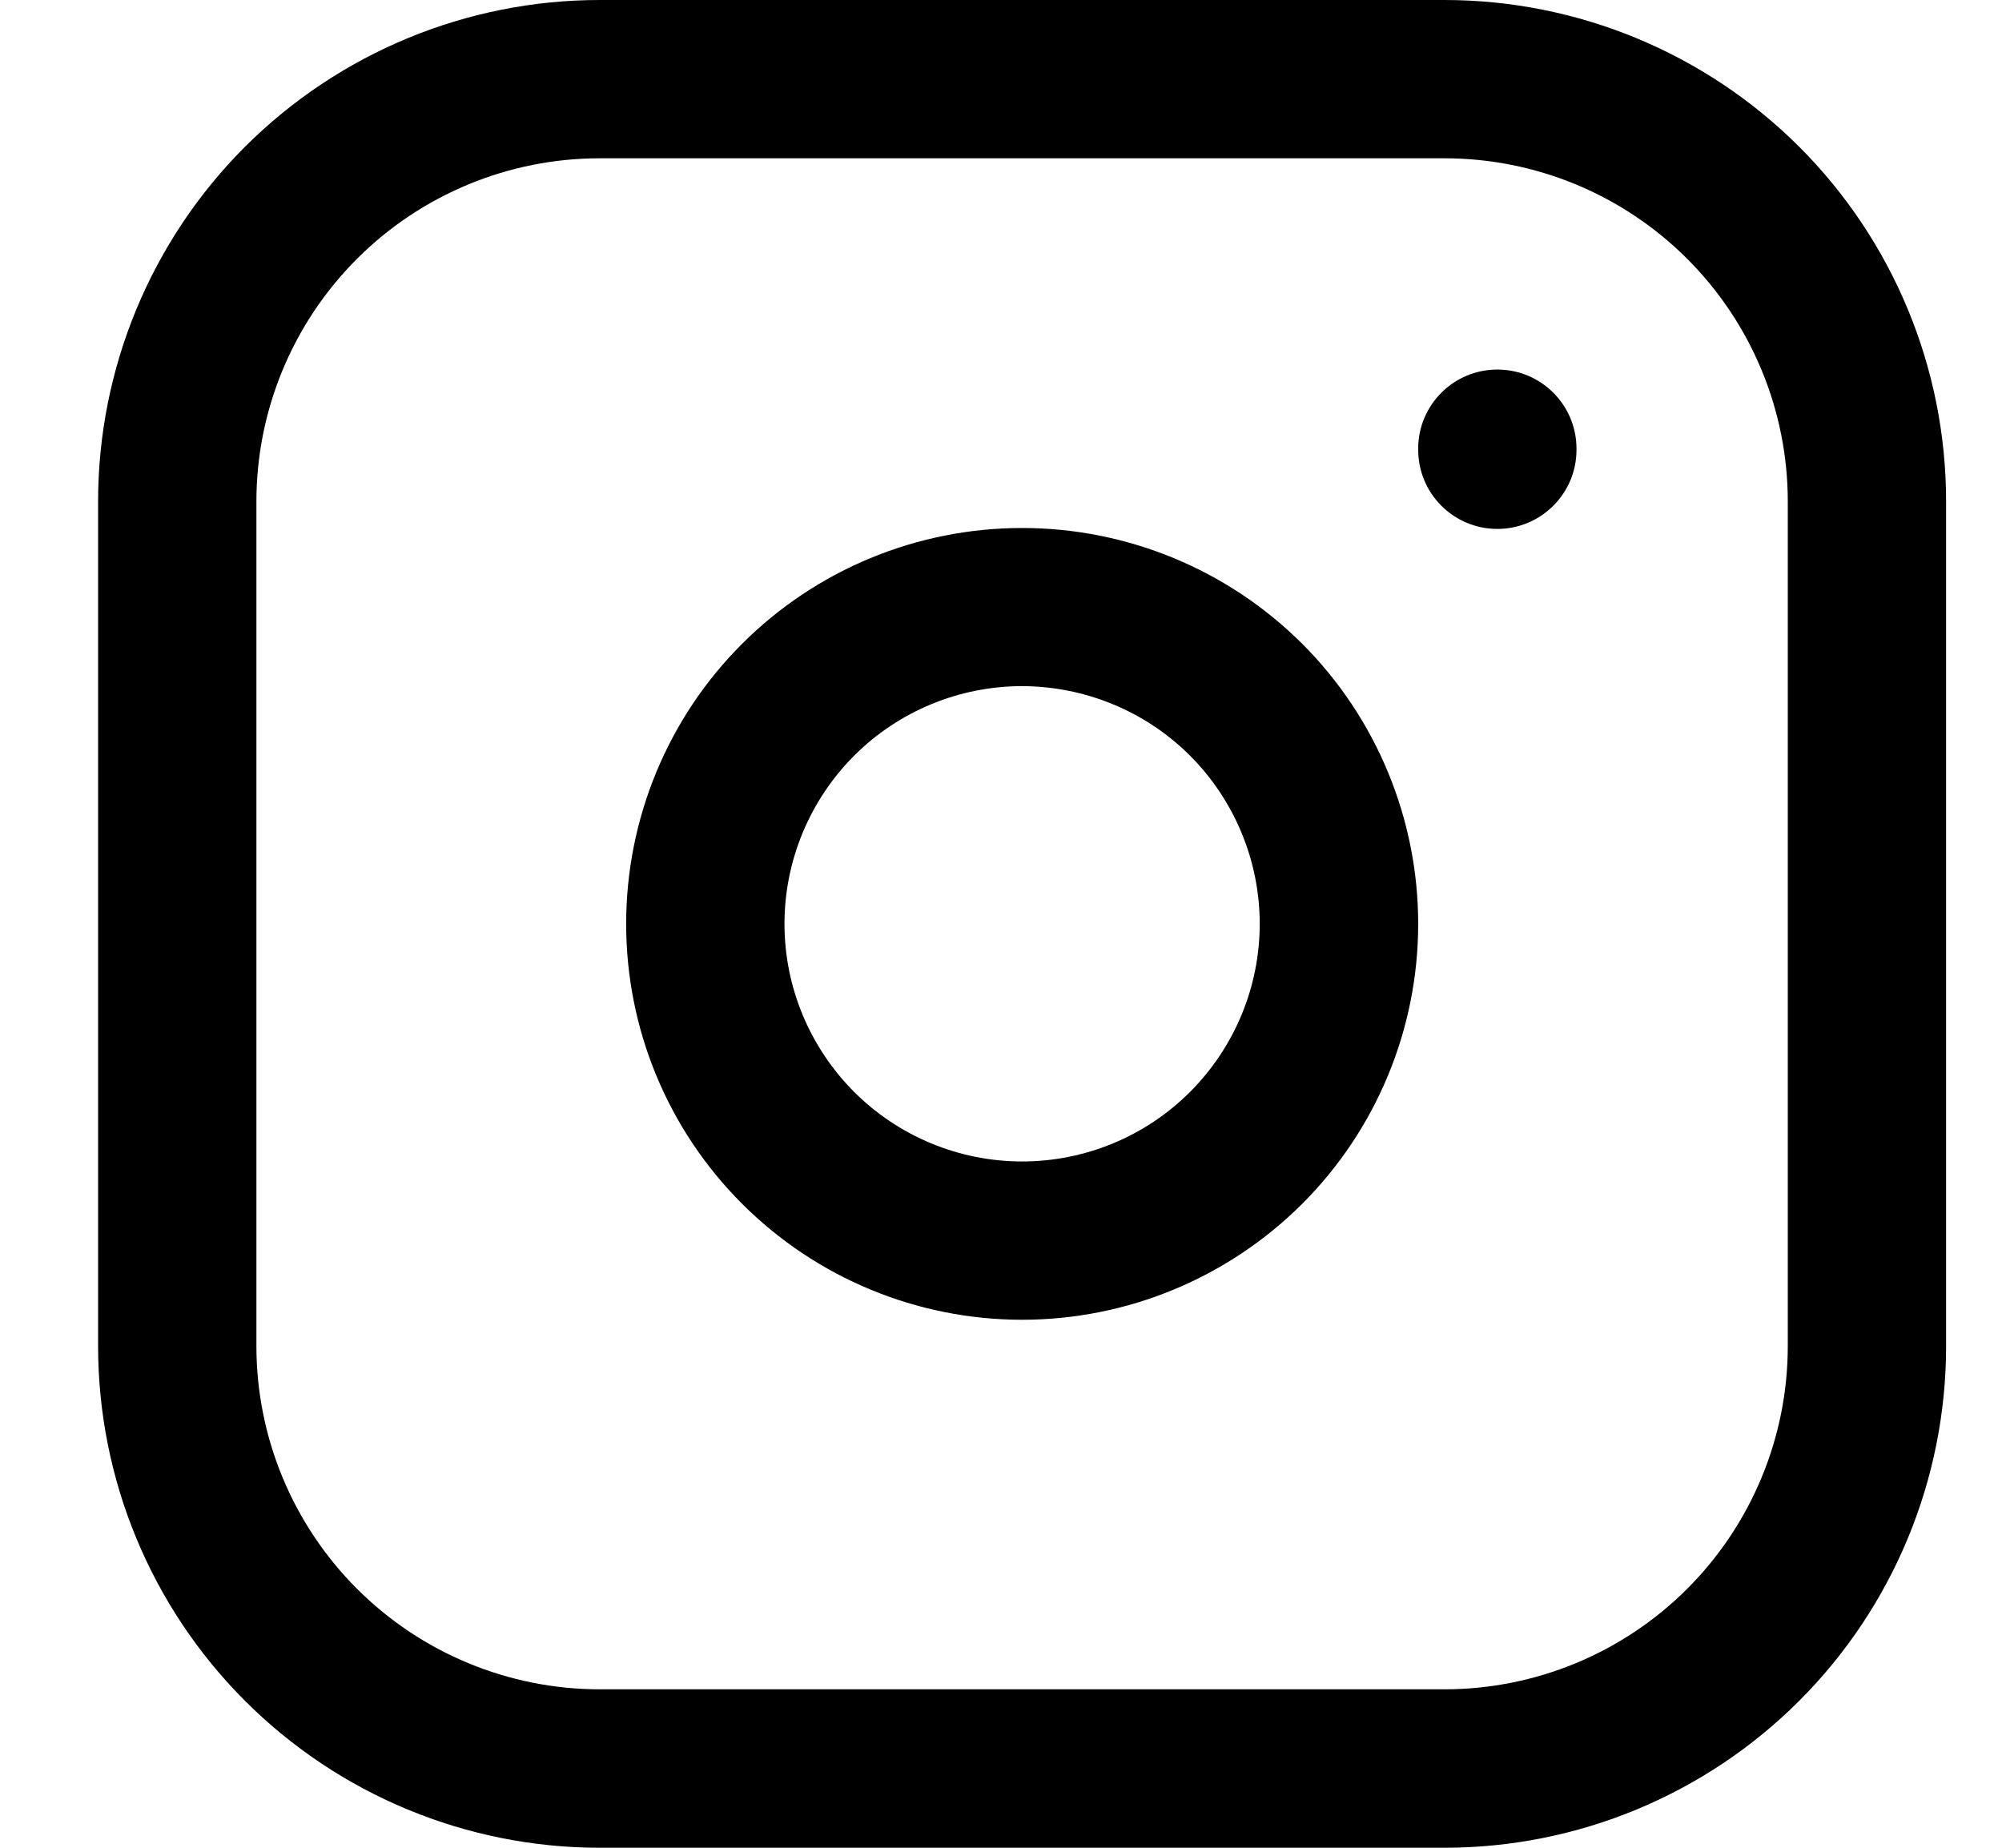
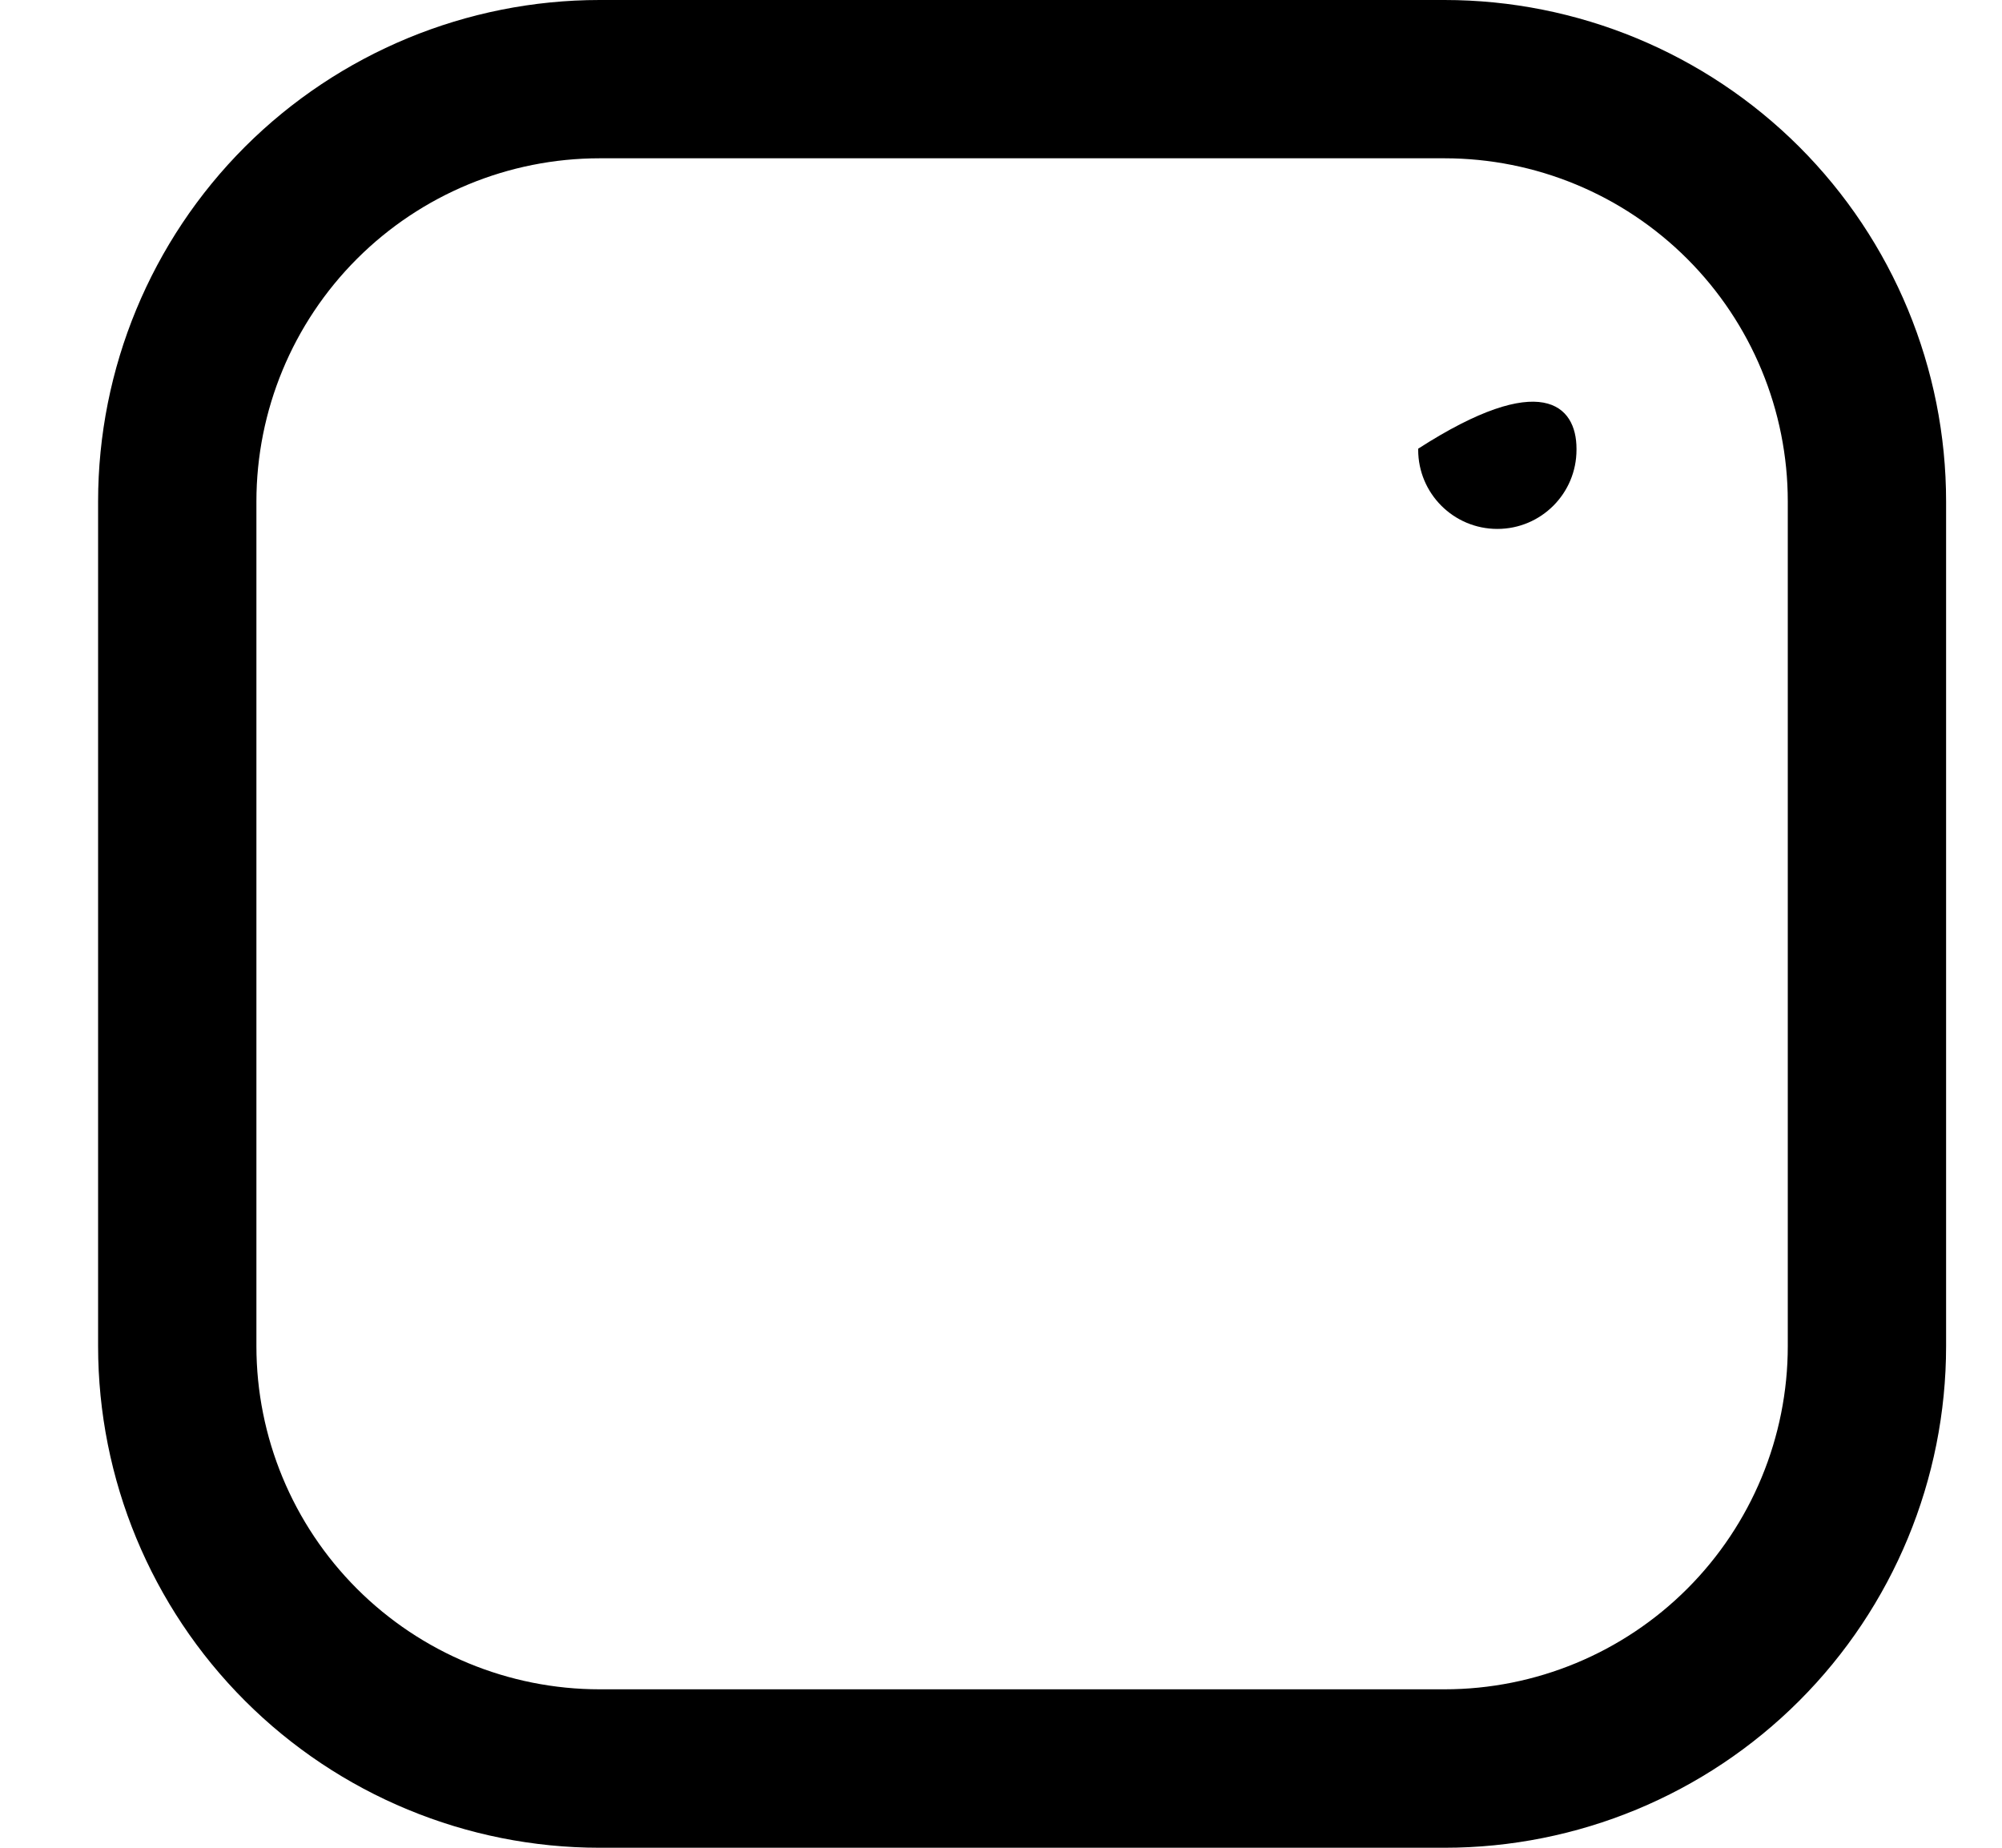
<svg xmlns="http://www.w3.org/2000/svg" width="13" height="12" viewBox="0 0 13 12" fill="none">
  <path d="M11.609 3.257C11.609 2.666 11.374 2.099 10.956 1.681C10.538 1.263 9.971 1.028 9.38 1.028H3.894C3.303 1.028 2.736 1.263 2.318 1.681C1.9 2.099 1.665 2.666 1.665 3.257V8.742C1.665 9.333 1.9 9.9 2.318 10.318C2.736 10.736 3.303 10.971 3.894 10.971H9.38C9.971 10.971 10.538 10.736 10.956 10.318C11.374 9.9 11.609 9.333 11.609 8.742V3.257ZM12.637 8.742C12.637 9.606 12.294 10.435 11.683 11.046C11.072 11.657 10.243 12 9.38 12H3.894C3.031 12 2.202 11.657 1.591 11.046C0.98 10.435 0.637 9.606 0.637 8.742V3.257C0.637 2.393 0.98 1.564 1.591 0.953C2.202 0.343 3.031 0 3.894 0H9.38C10.243 0 11.072 0.343 11.683 0.953C12.294 1.564 12.637 2.393 12.637 3.257V8.742Z" fill="black" />
-   <path d="M8.18 6C8.18 5.591 8.017 5.198 7.728 4.908C7.439 4.619 7.046 4.457 6.637 4.456C6.228 4.456 5.835 4.619 5.546 4.908C5.257 5.198 5.094 5.591 5.094 6C5.094 6.409 5.257 6.801 5.546 7.091C5.835 7.38 6.228 7.543 6.637 7.543C7.047 7.543 7.439 7.38 7.728 7.091C8.017 6.801 8.18 6.409 8.18 6ZM9.209 6C9.209 6.682 8.938 7.336 8.456 7.818C7.973 8.3 7.319 8.571 6.637 8.571C5.955 8.571 5.301 8.3 4.819 7.818C4.336 7.336 4.066 6.682 4.066 6C4.066 5.318 4.336 4.663 4.819 4.181C5.301 3.699 5.955 3.429 6.637 3.429C7.319 3.429 7.973 3.699 8.456 4.181C8.938 4.663 9.209 5.318 9.209 6Z" fill="black" />
-   <path d="M9.209 2.921V2.914C9.209 2.63 9.439 2.4 9.723 2.4C10.007 2.4 10.237 2.63 10.237 2.914V2.921C10.237 3.205 10.007 3.435 9.723 3.435C9.439 3.435 9.209 3.205 9.209 2.921Z" fill="black" />
+   <path d="M9.209 2.921V2.914C10.007 2.4 10.237 2.63 10.237 2.914V2.921C10.237 3.205 10.007 3.435 9.723 3.435C9.439 3.435 9.209 3.205 9.209 2.921Z" fill="black" />
</svg>